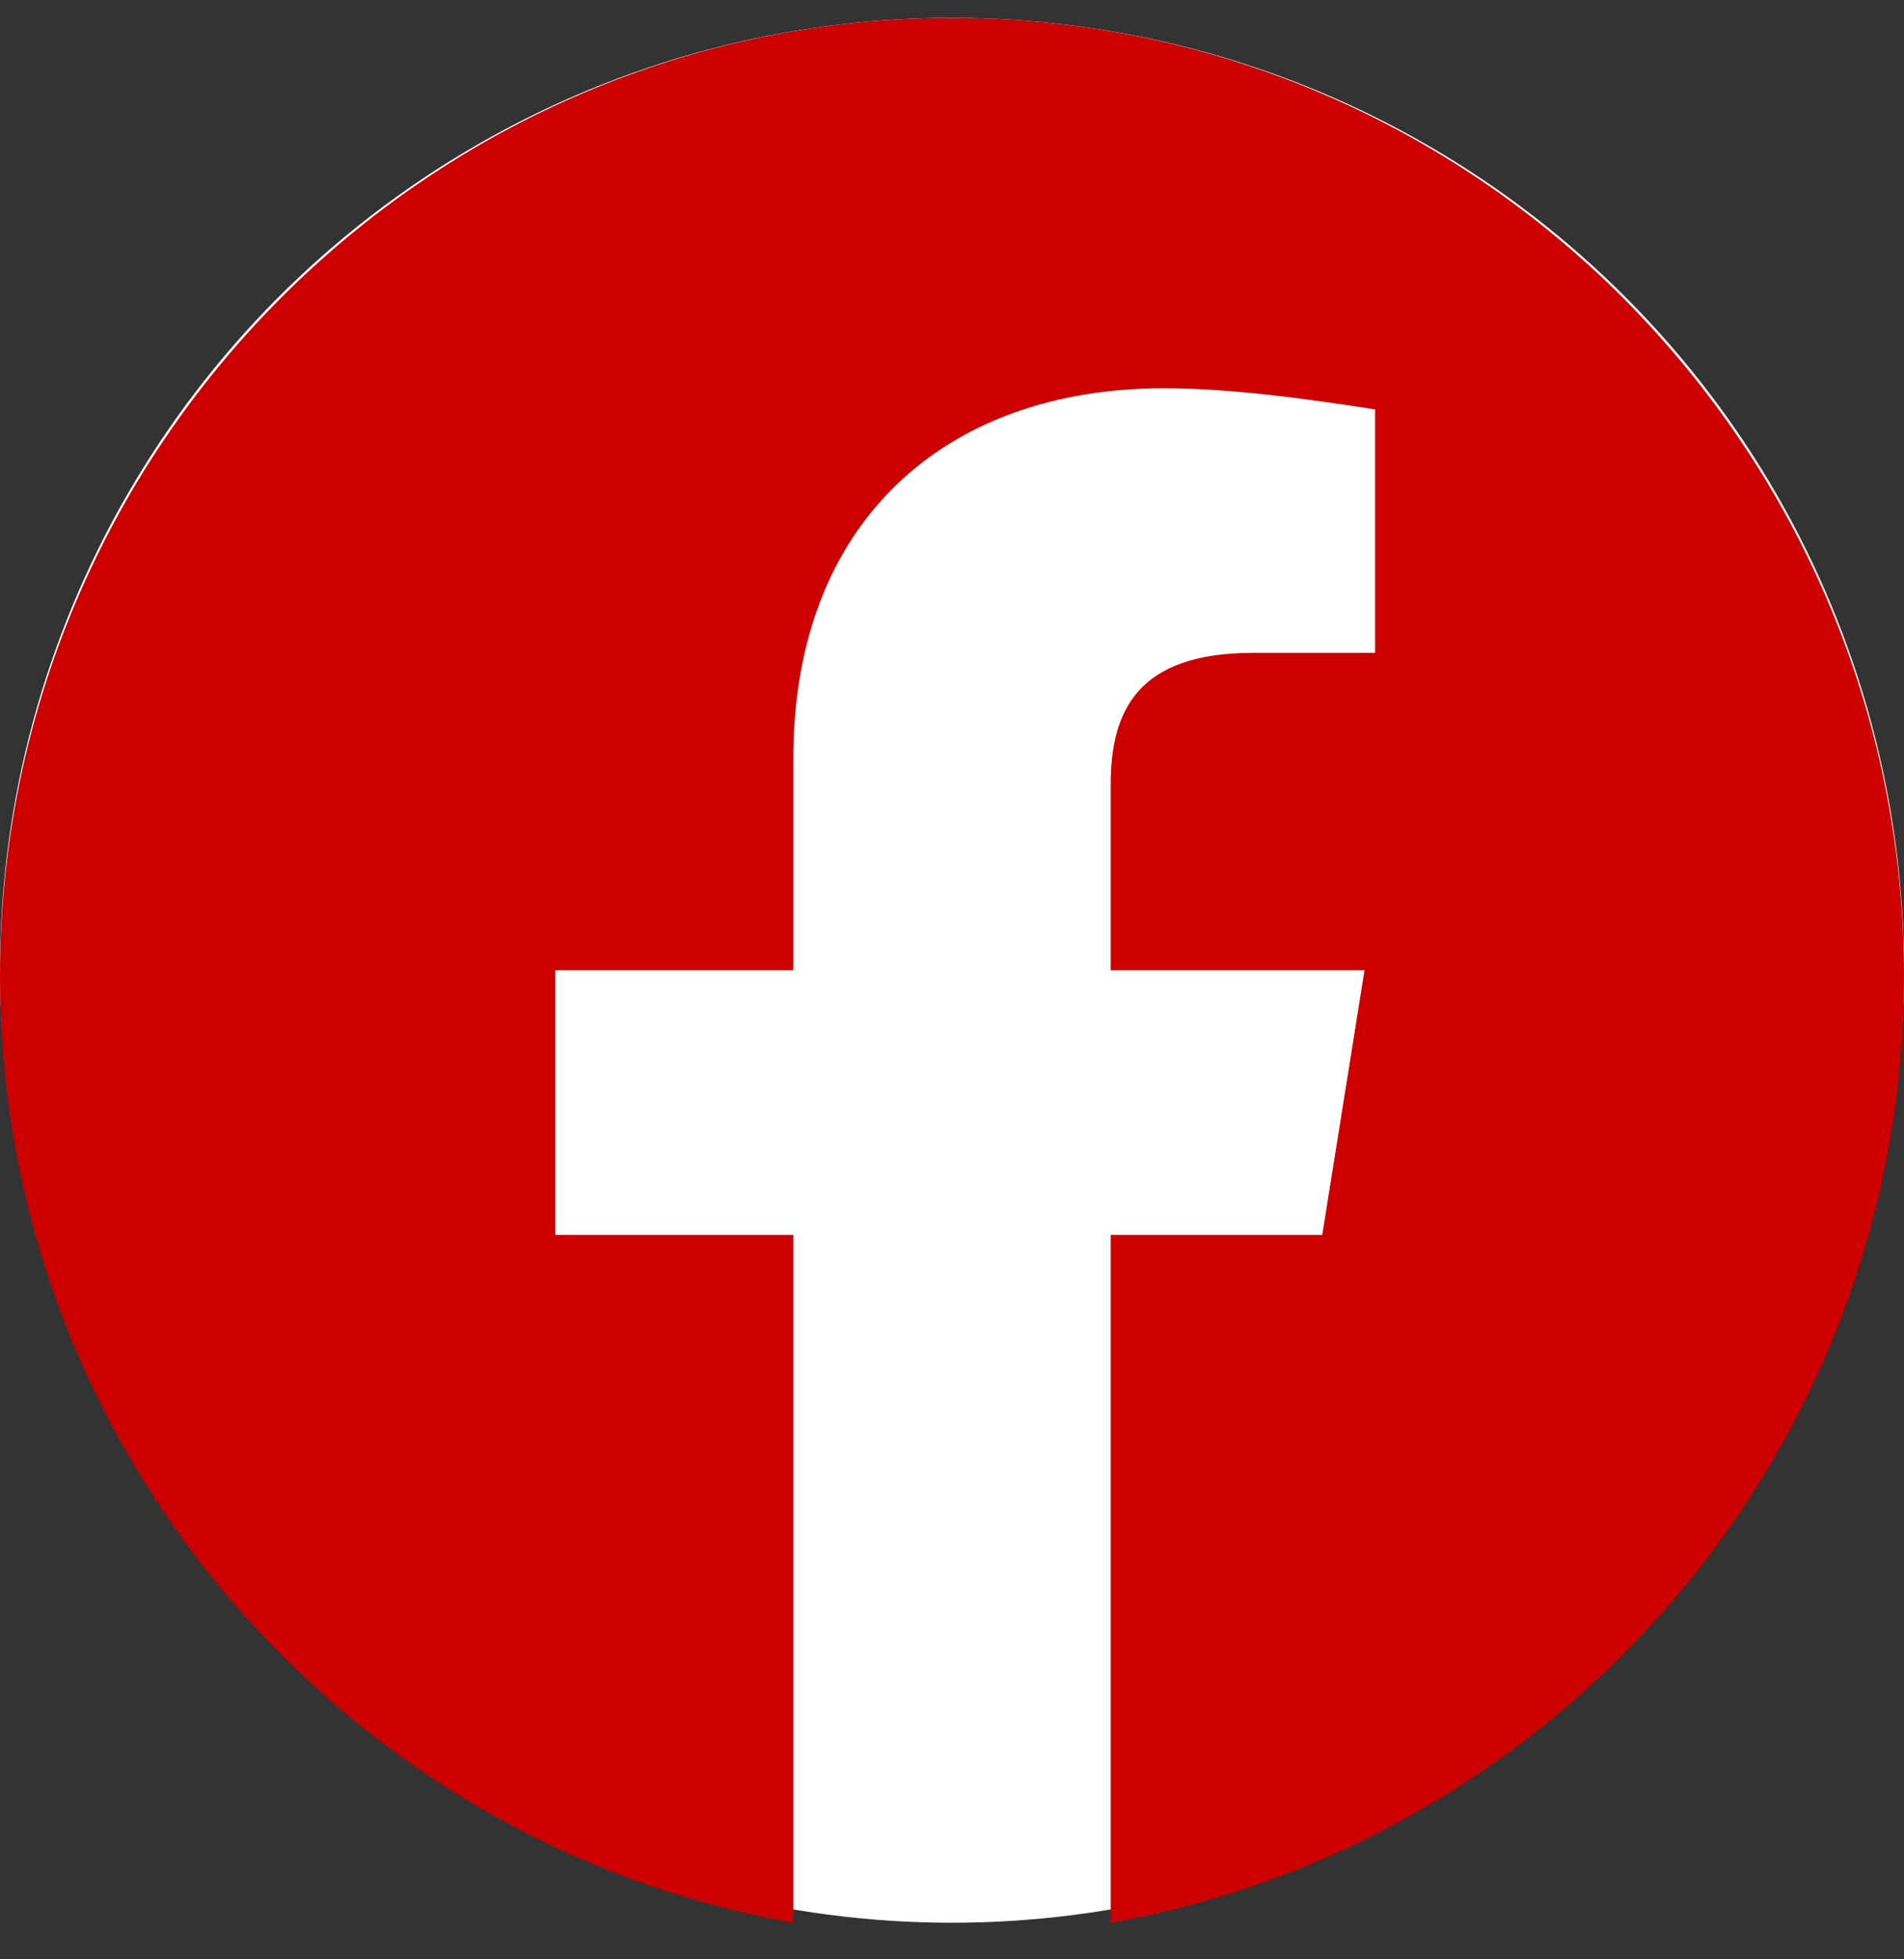
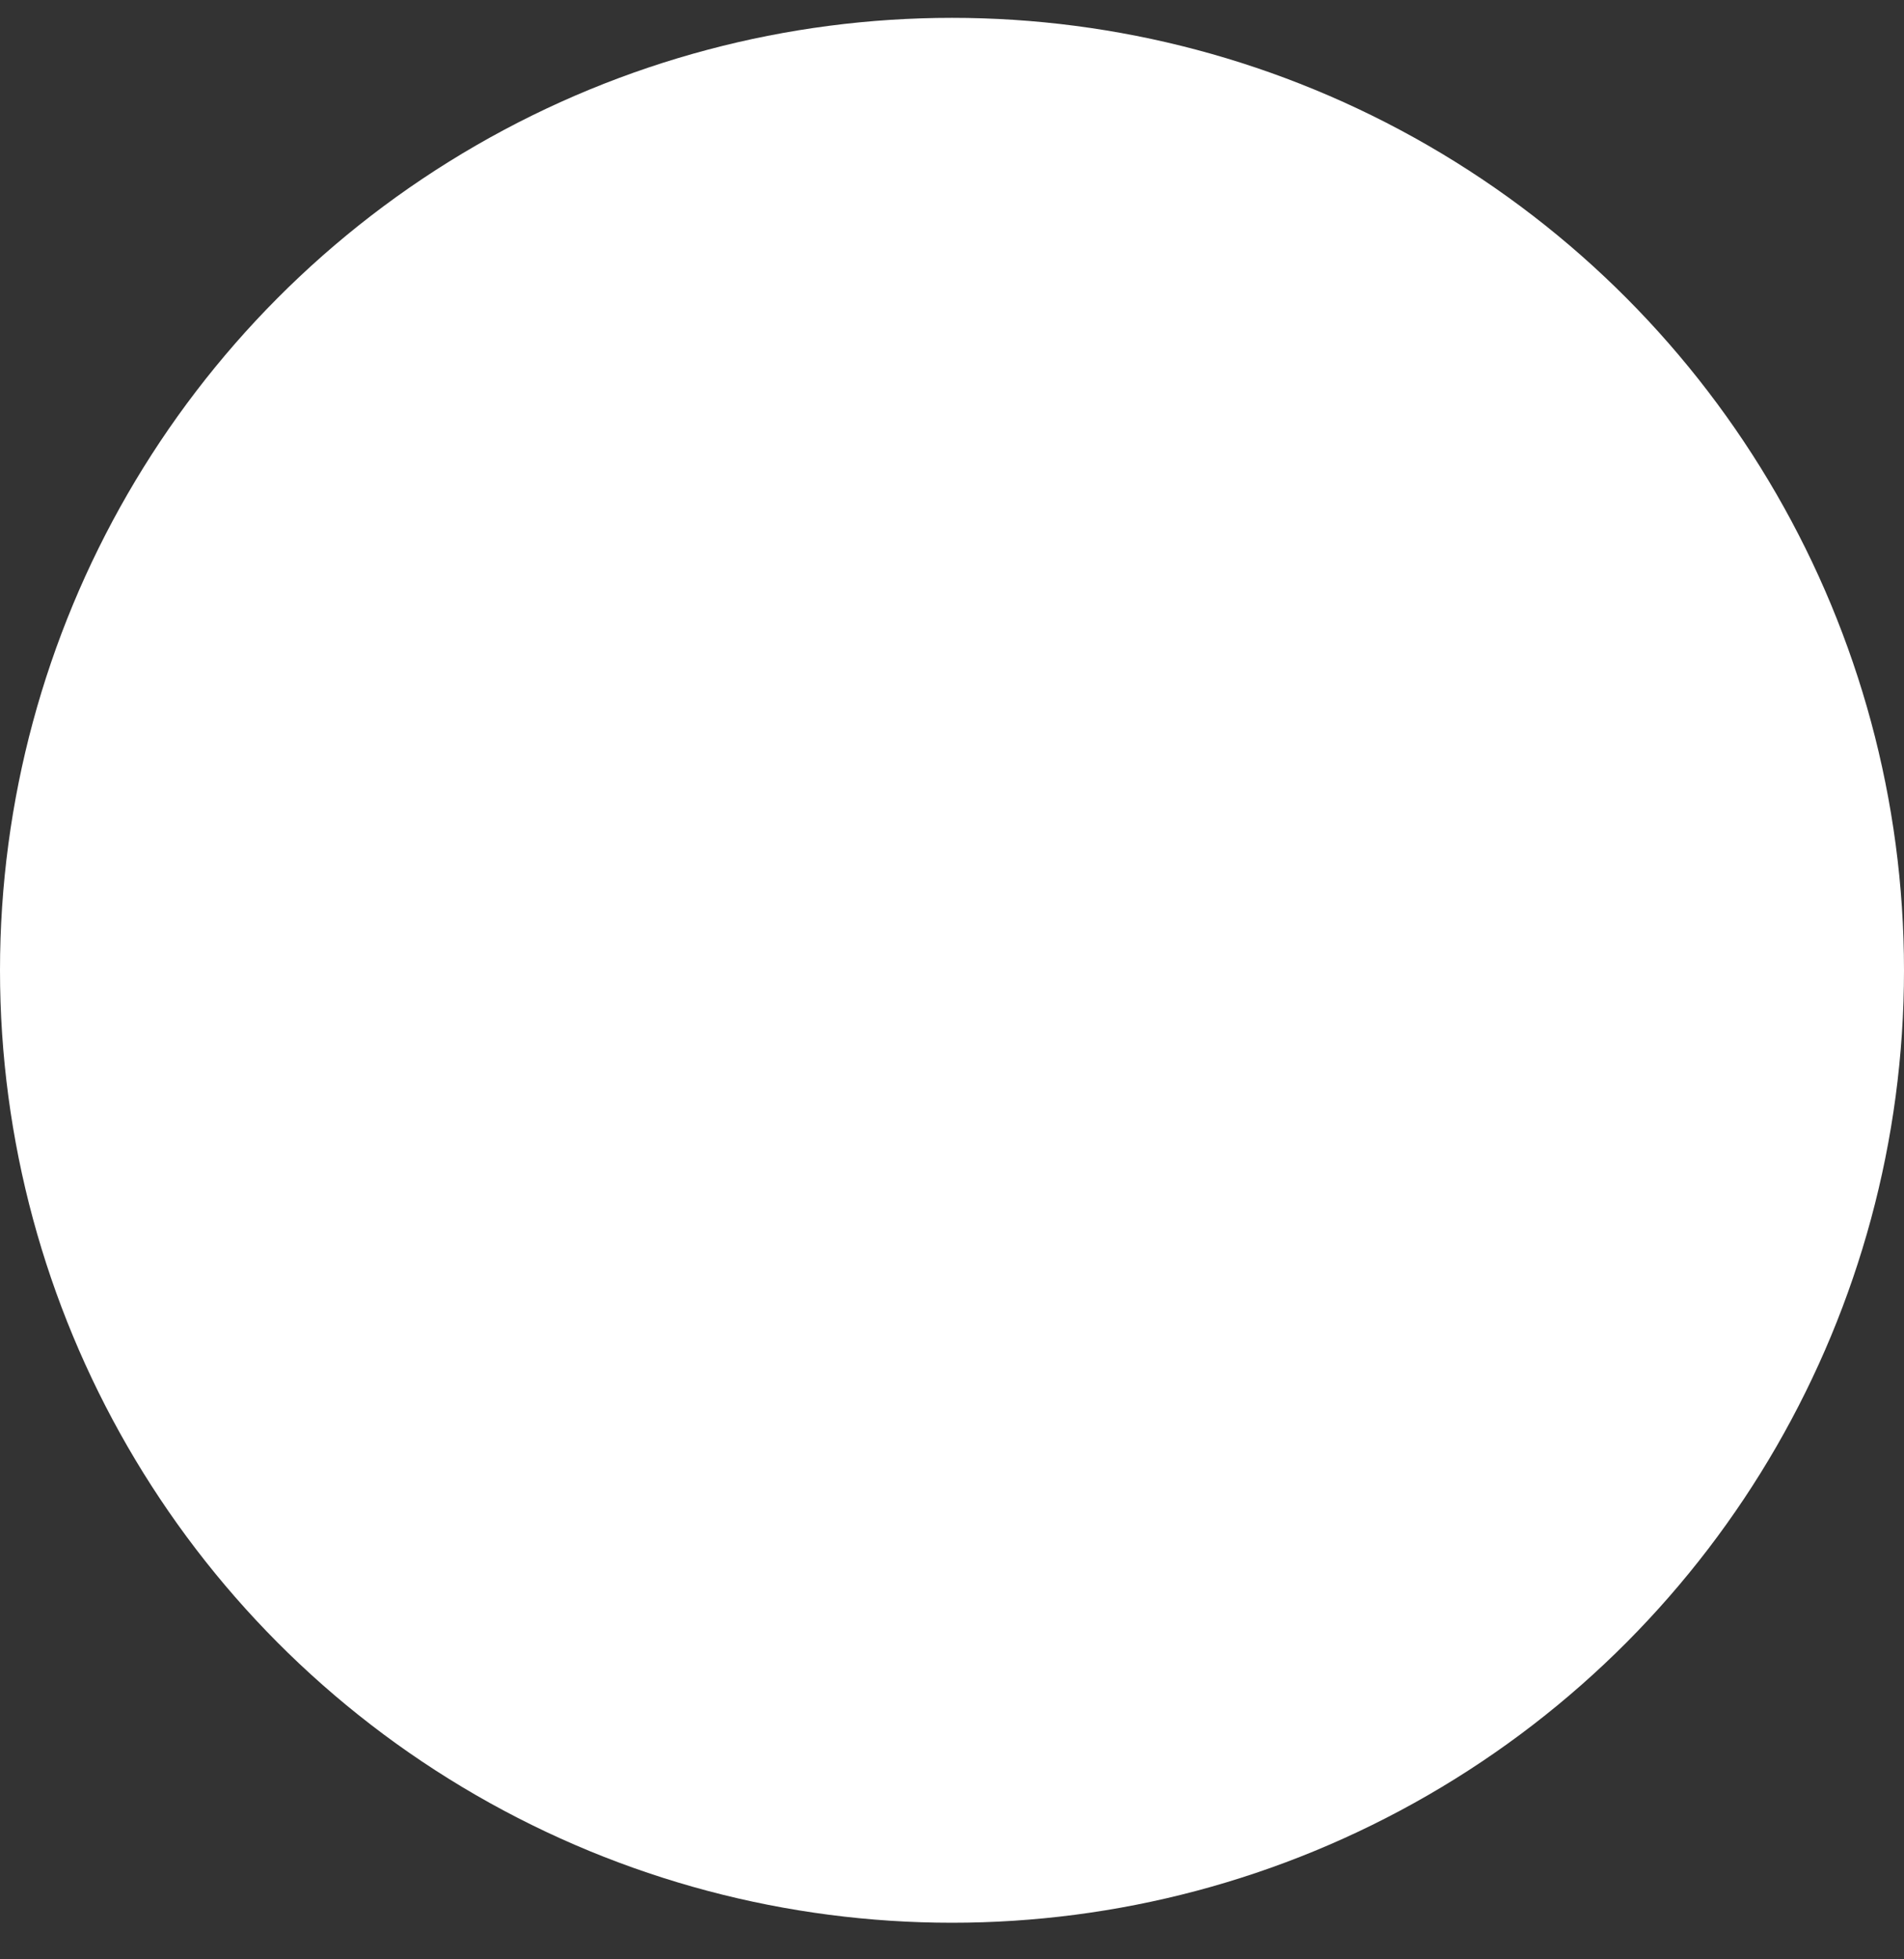
<svg xmlns="http://www.w3.org/2000/svg" width="35" height="36" viewBox="0 0 35 36" fill="none">
  <rect x="0" y="0" width="35" height="36" fill="#333333" stroke="none" />
  <circle cx="17.5" cy="17.828" r="17.5" fill="white" />
-   <path fill-rule="evenodd" clip-rule="evenodd" d="M0 17.926C0 26.626 6.319 33.861 14.583 35.328V22.689H10.208V17.828H14.583V13.939C14.583 9.564 17.402 7.134 21.389 7.134C22.652 7.134 24.014 7.328 25.277 7.522V11.995H23.042C20.902 11.995 20.417 13.064 20.417 14.426V17.828H25.083L24.306 22.689H20.417V35.328C28.681 33.861 35 26.628 35 17.926C35 8.247 27.125 0.328 17.5 0.328C7.875 0.328 0 8.247 0 17.926Z" fill="#CC0000" />
</svg>